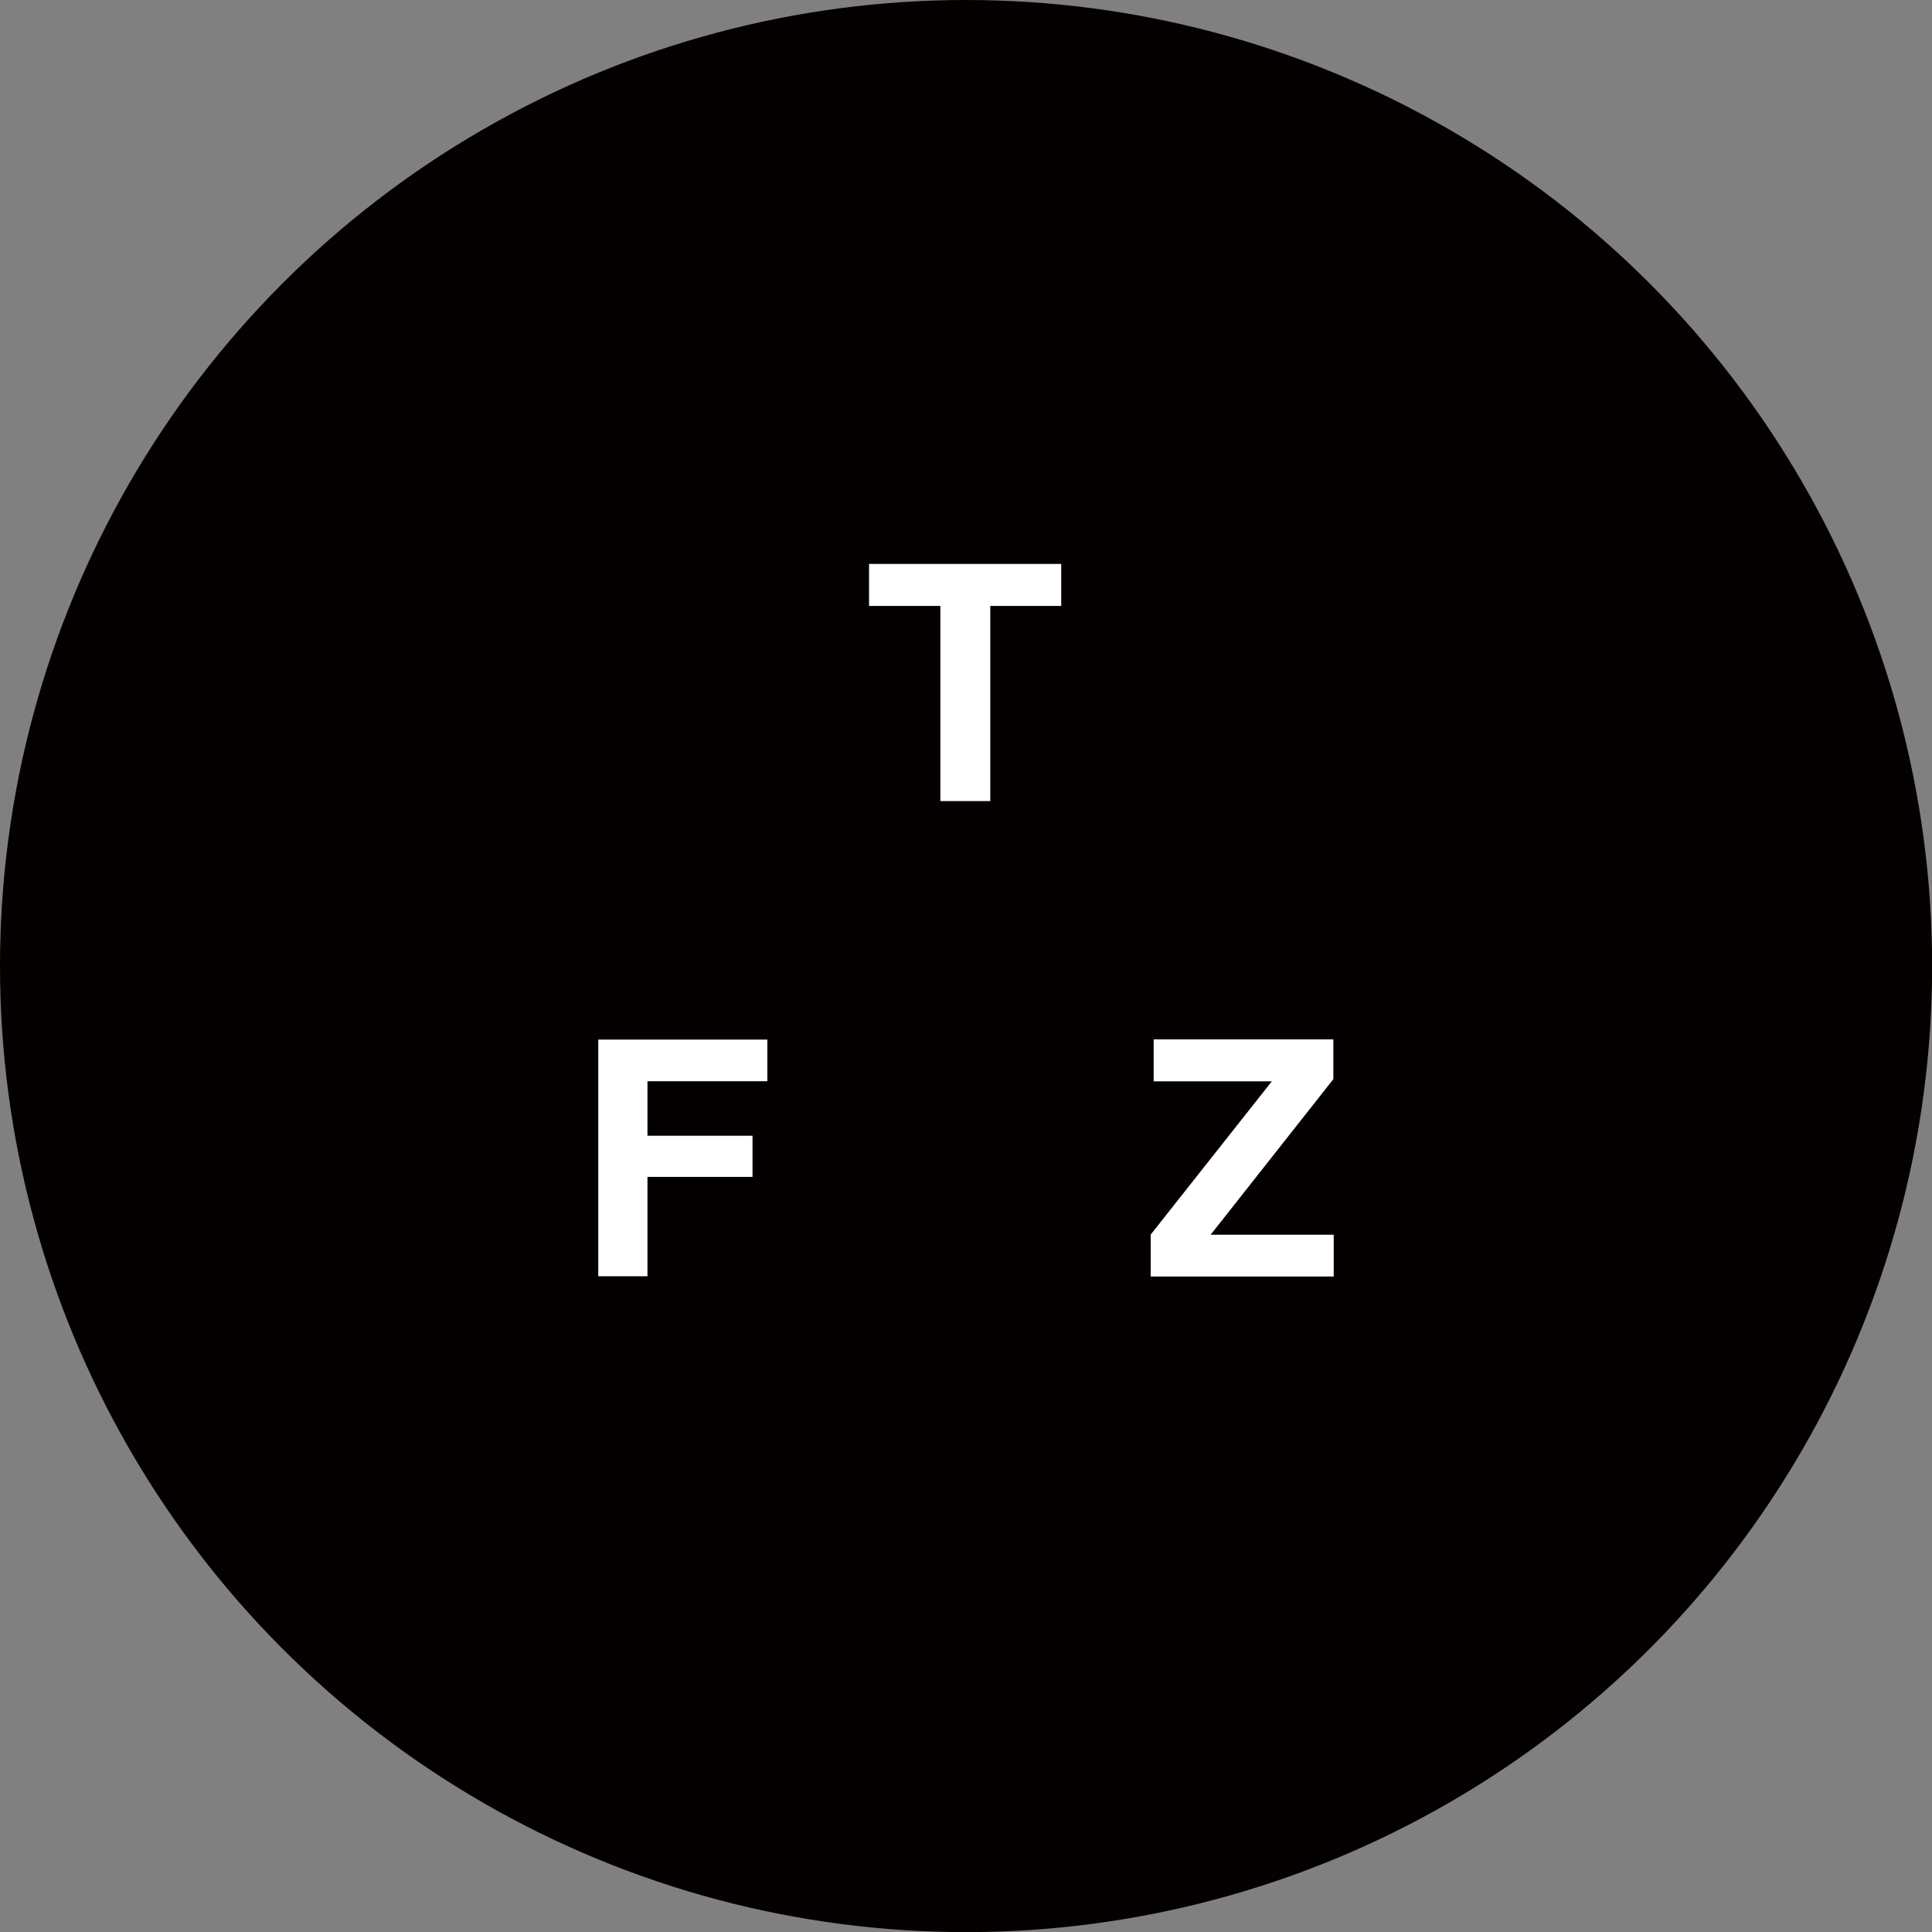
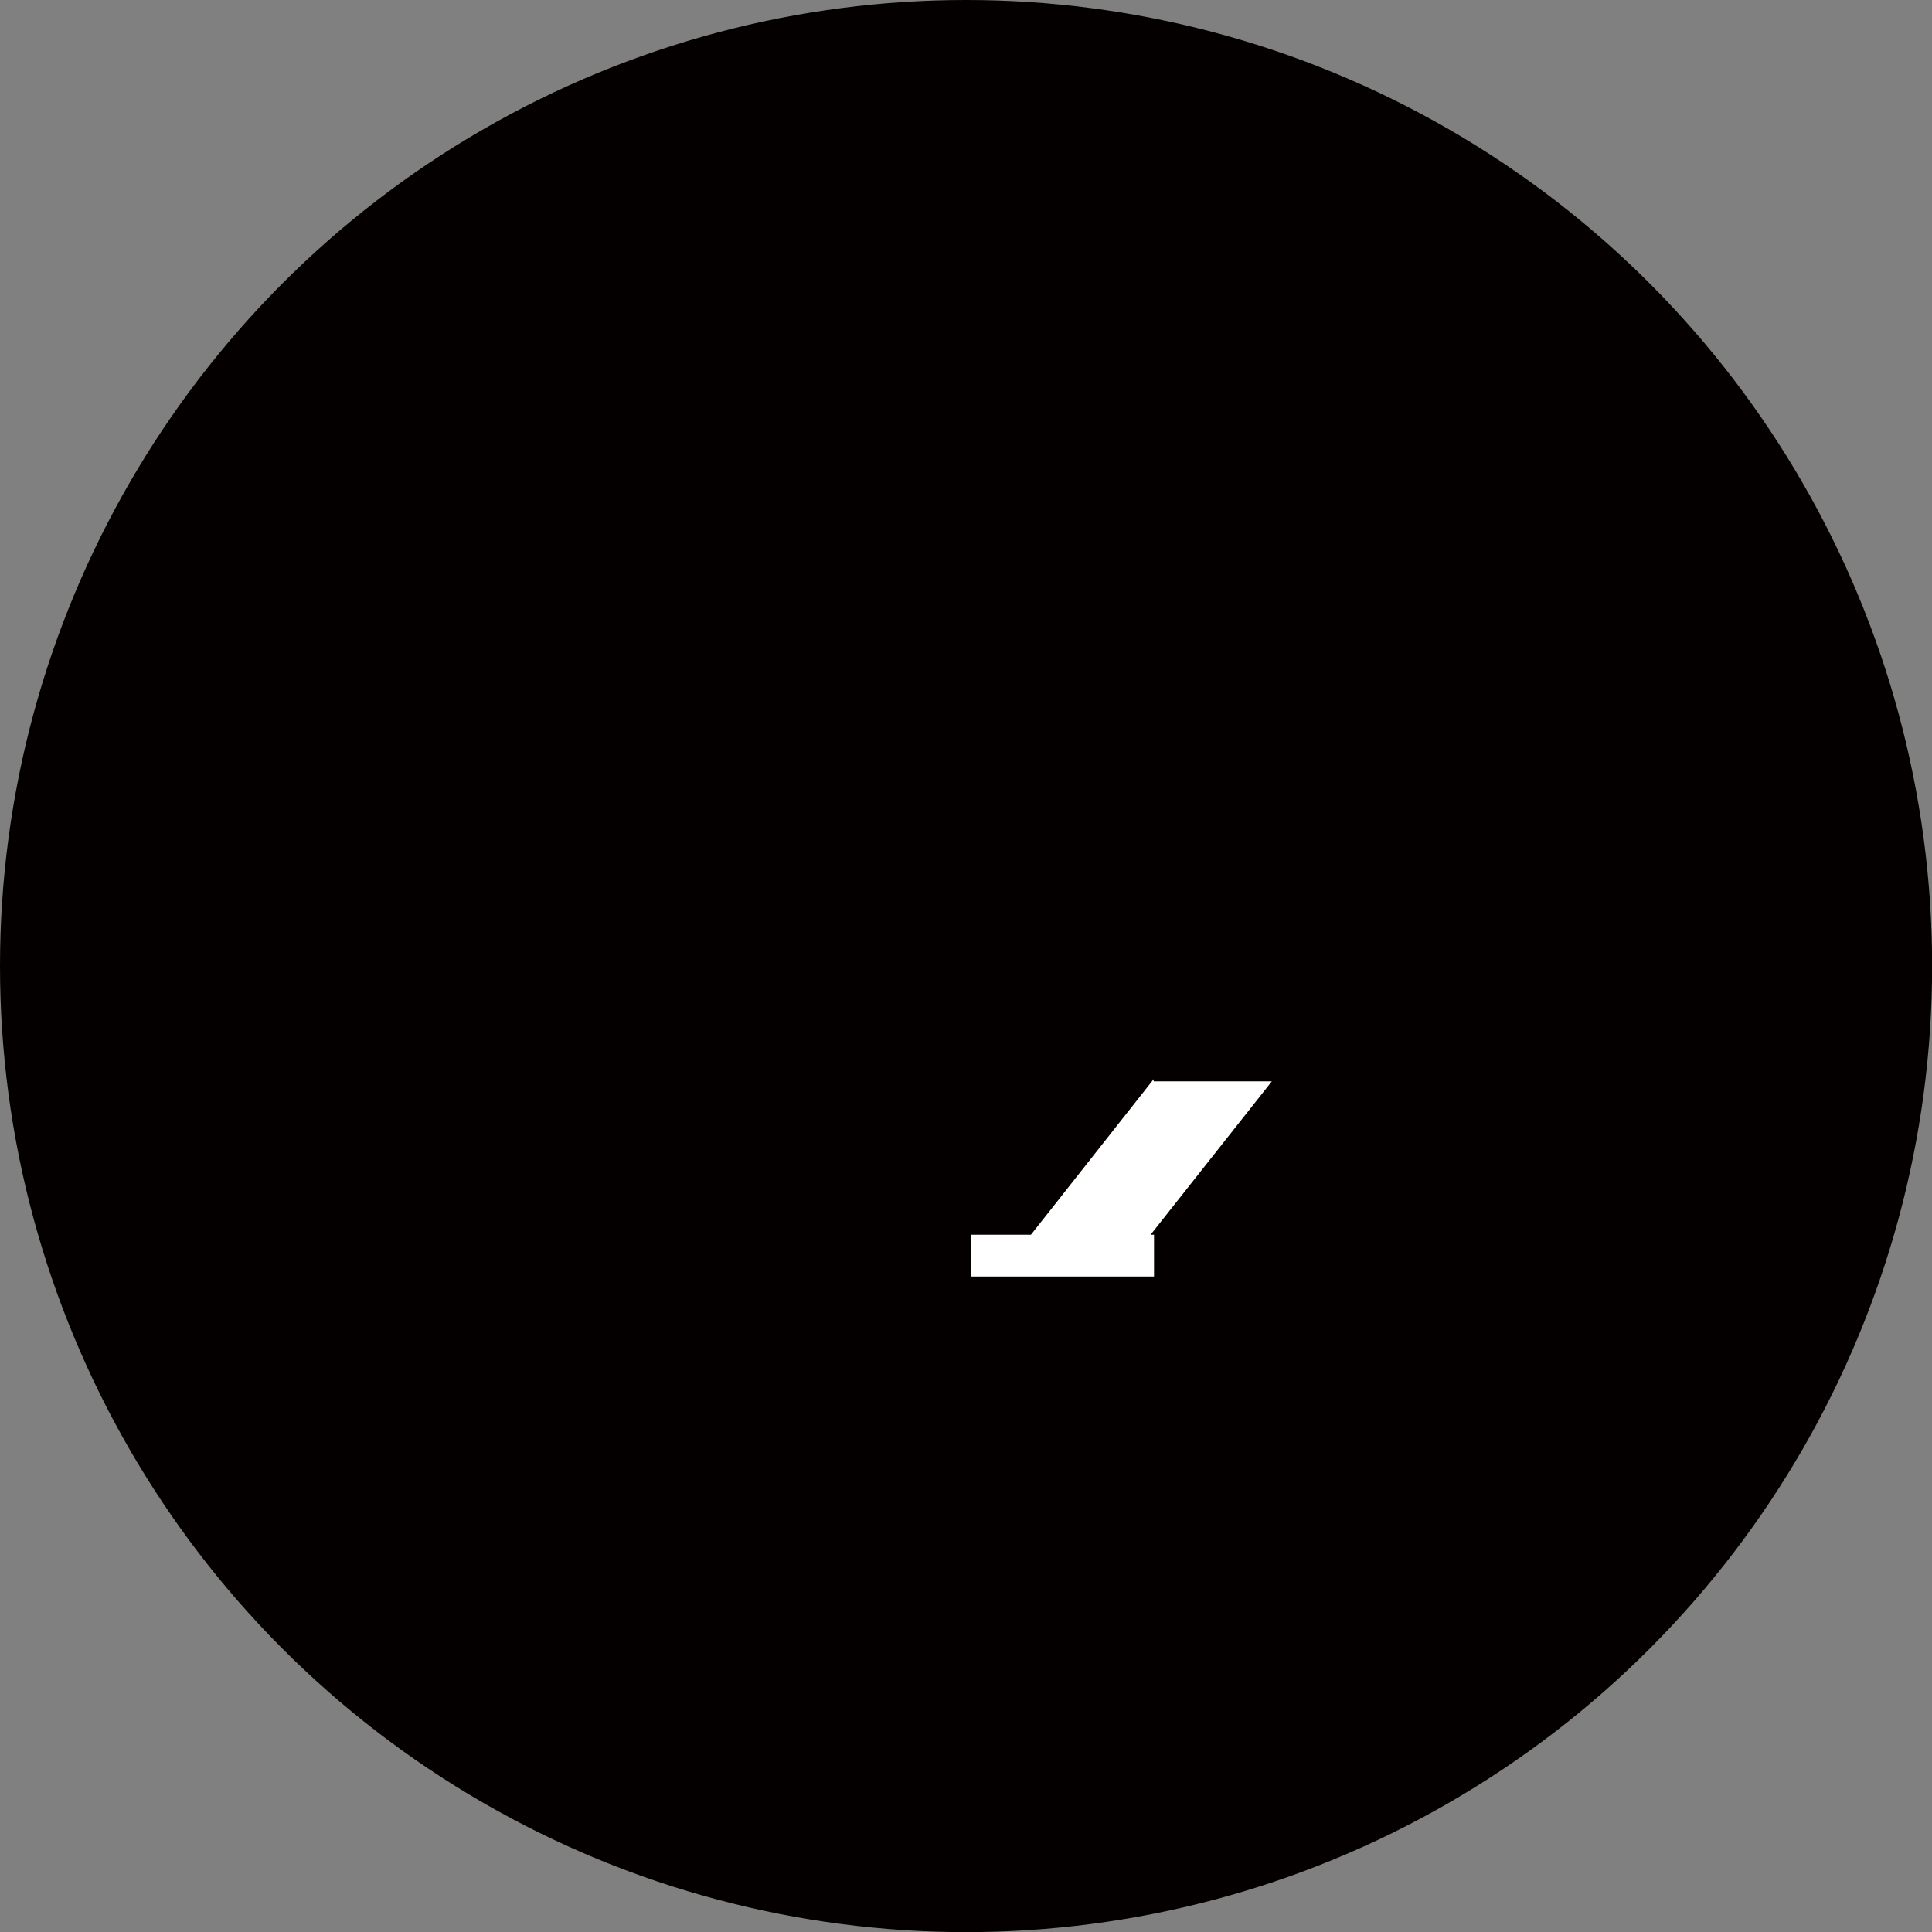
<svg xmlns="http://www.w3.org/2000/svg" id="_レイヤー_2" data-name="レイヤー 2" viewBox="0 0 156.33 156.33">
  <rect x="0" y="0" width="156.33" height="156.33" fill="#808080" stroke="none" />
  <defs>
    <style>
      .cls-1 {
        fill: #fff;
      }

      .cls-2 {
        fill: #040000;
      }
    </style>
  </defs>
  <g id="logo">
    <g>
      <circle class="cls-2" cx="78.17" cy="78.17" r="78.17" />
      <g>
-         <path class="cls-1" d="M85.87,45.63v3.4h-5.74v15.79h-4.04v-15.79h-5.77v-3.4h15.54Z" />
-         <path class="cls-1" d="M48.41,84.12h13.68v3.37h-9.7v4.41h8.5v3.33h-8.5v8.04h-3.98v-19.16Z" />
-         <path class="cls-1" d="M93.1,99.91l9.81-12.41h-9.56v-3.4h14.54v3.22l-9.93,12.59h9.96v3.38h-14.81v-3.38Z" />
+         <path class="cls-1" d="M93.1,99.91l9.81-12.41h-9.56v-3.4v3.22l-9.93,12.59h9.96v3.38h-14.81v-3.38Z" />
      </g>
    </g>
  </g>
</svg>